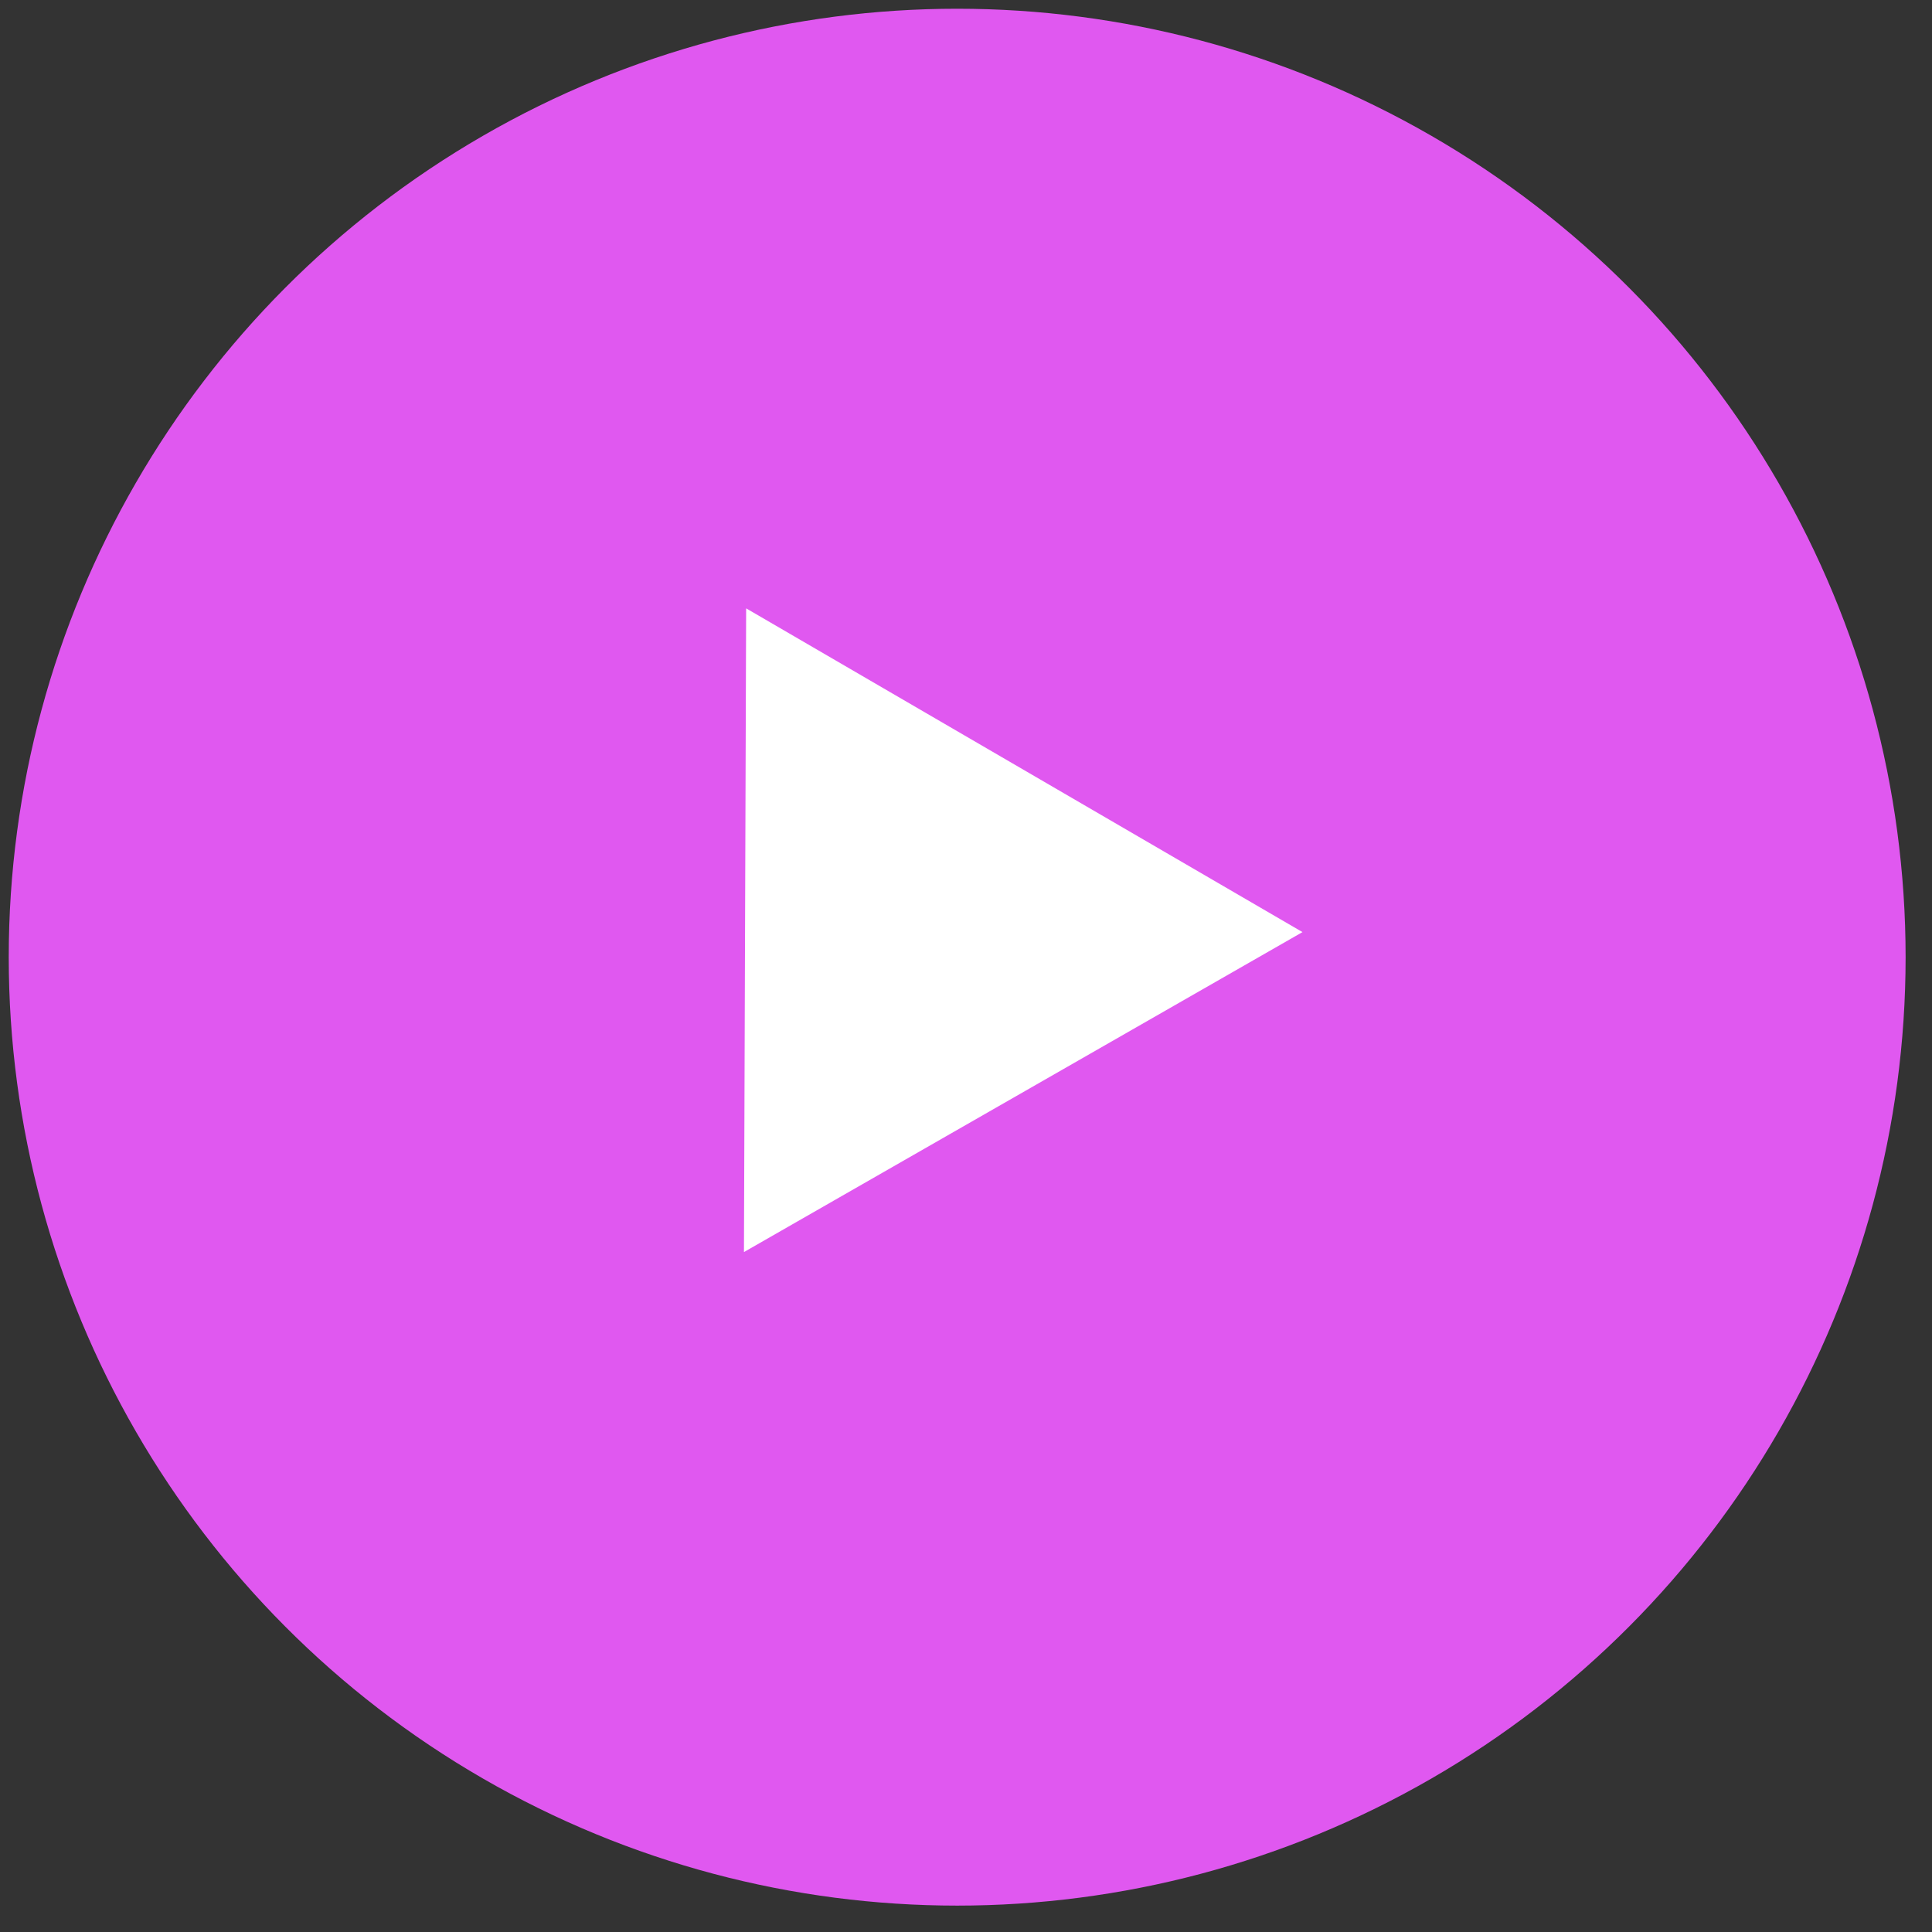
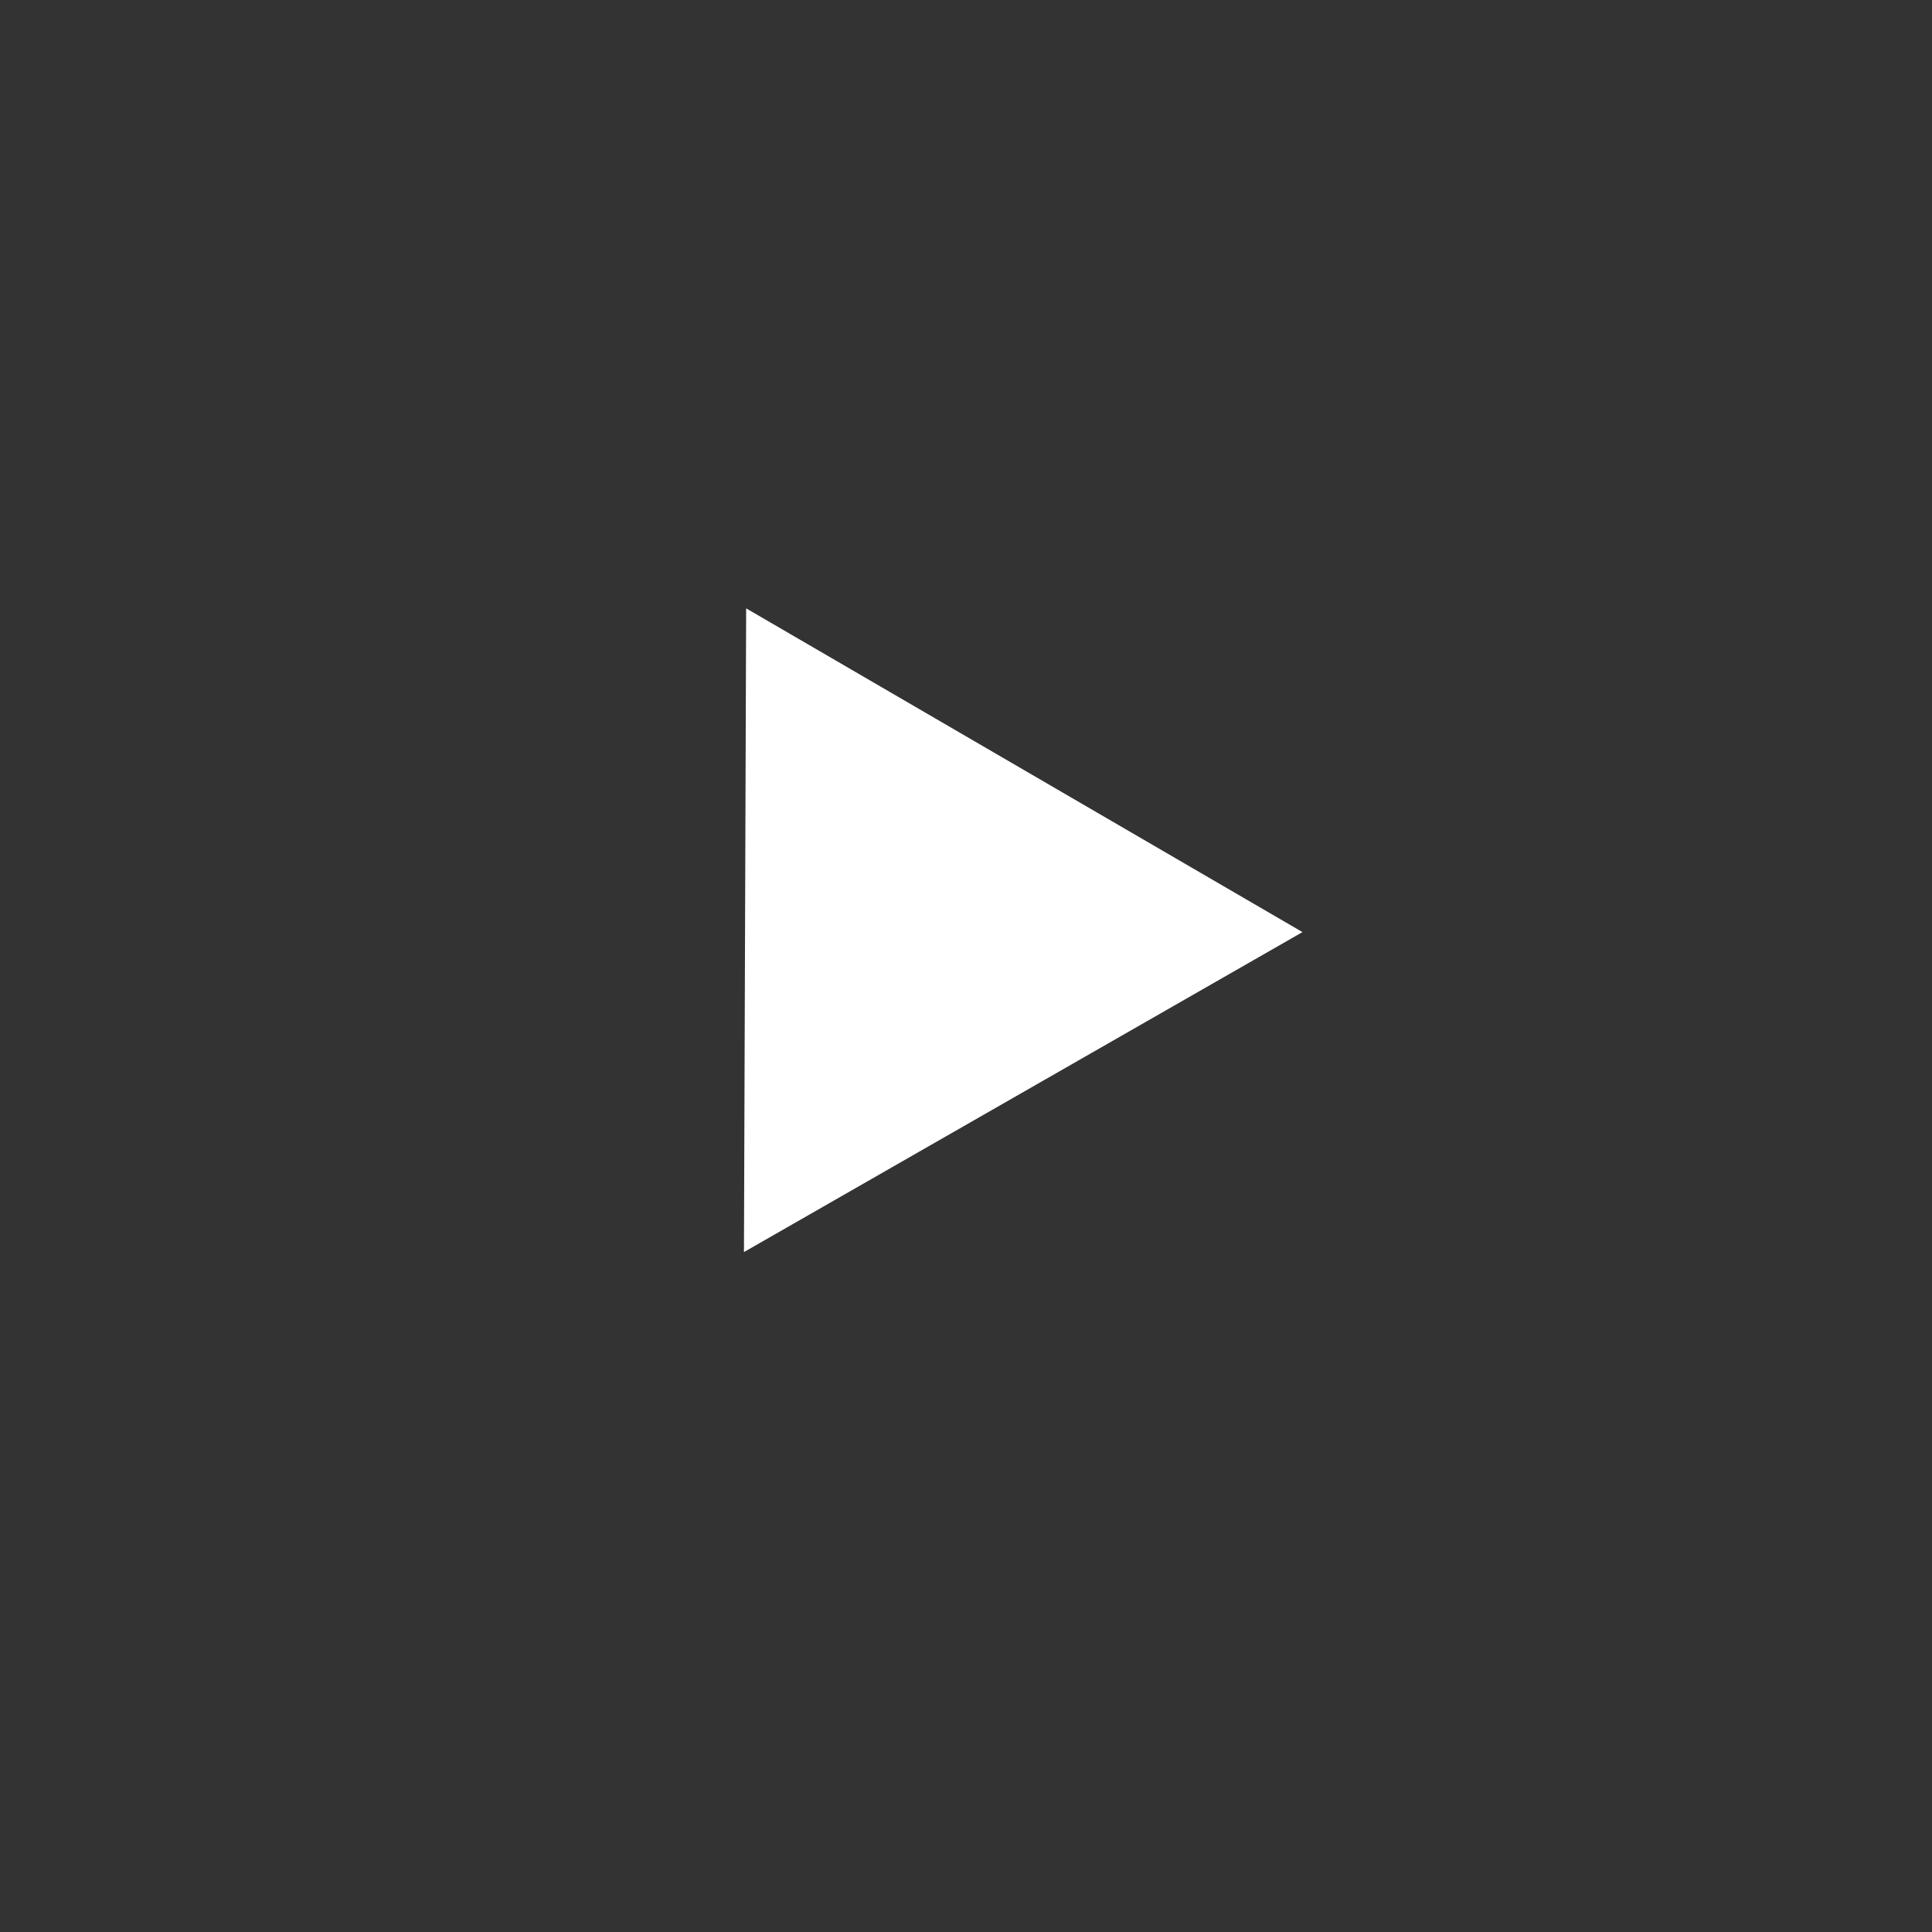
<svg xmlns="http://www.w3.org/2000/svg" width="44" height="44" viewBox="0 0 44 44" fill="none">
  <rect x="0" y="0" width="44" height="44" fill="#333333" stroke="none" />
-   <circle cx="21.799" cy="21.799" r="21.6" fill="#E058F0" />
-   <path d="M16.993 13.855L29.663 21.228L16.943 28.515L16.993 13.855Z" fill="white" />
+   <path d="M16.993 13.855L29.663 21.228L16.943 28.515Z" fill="white" />
</svg>